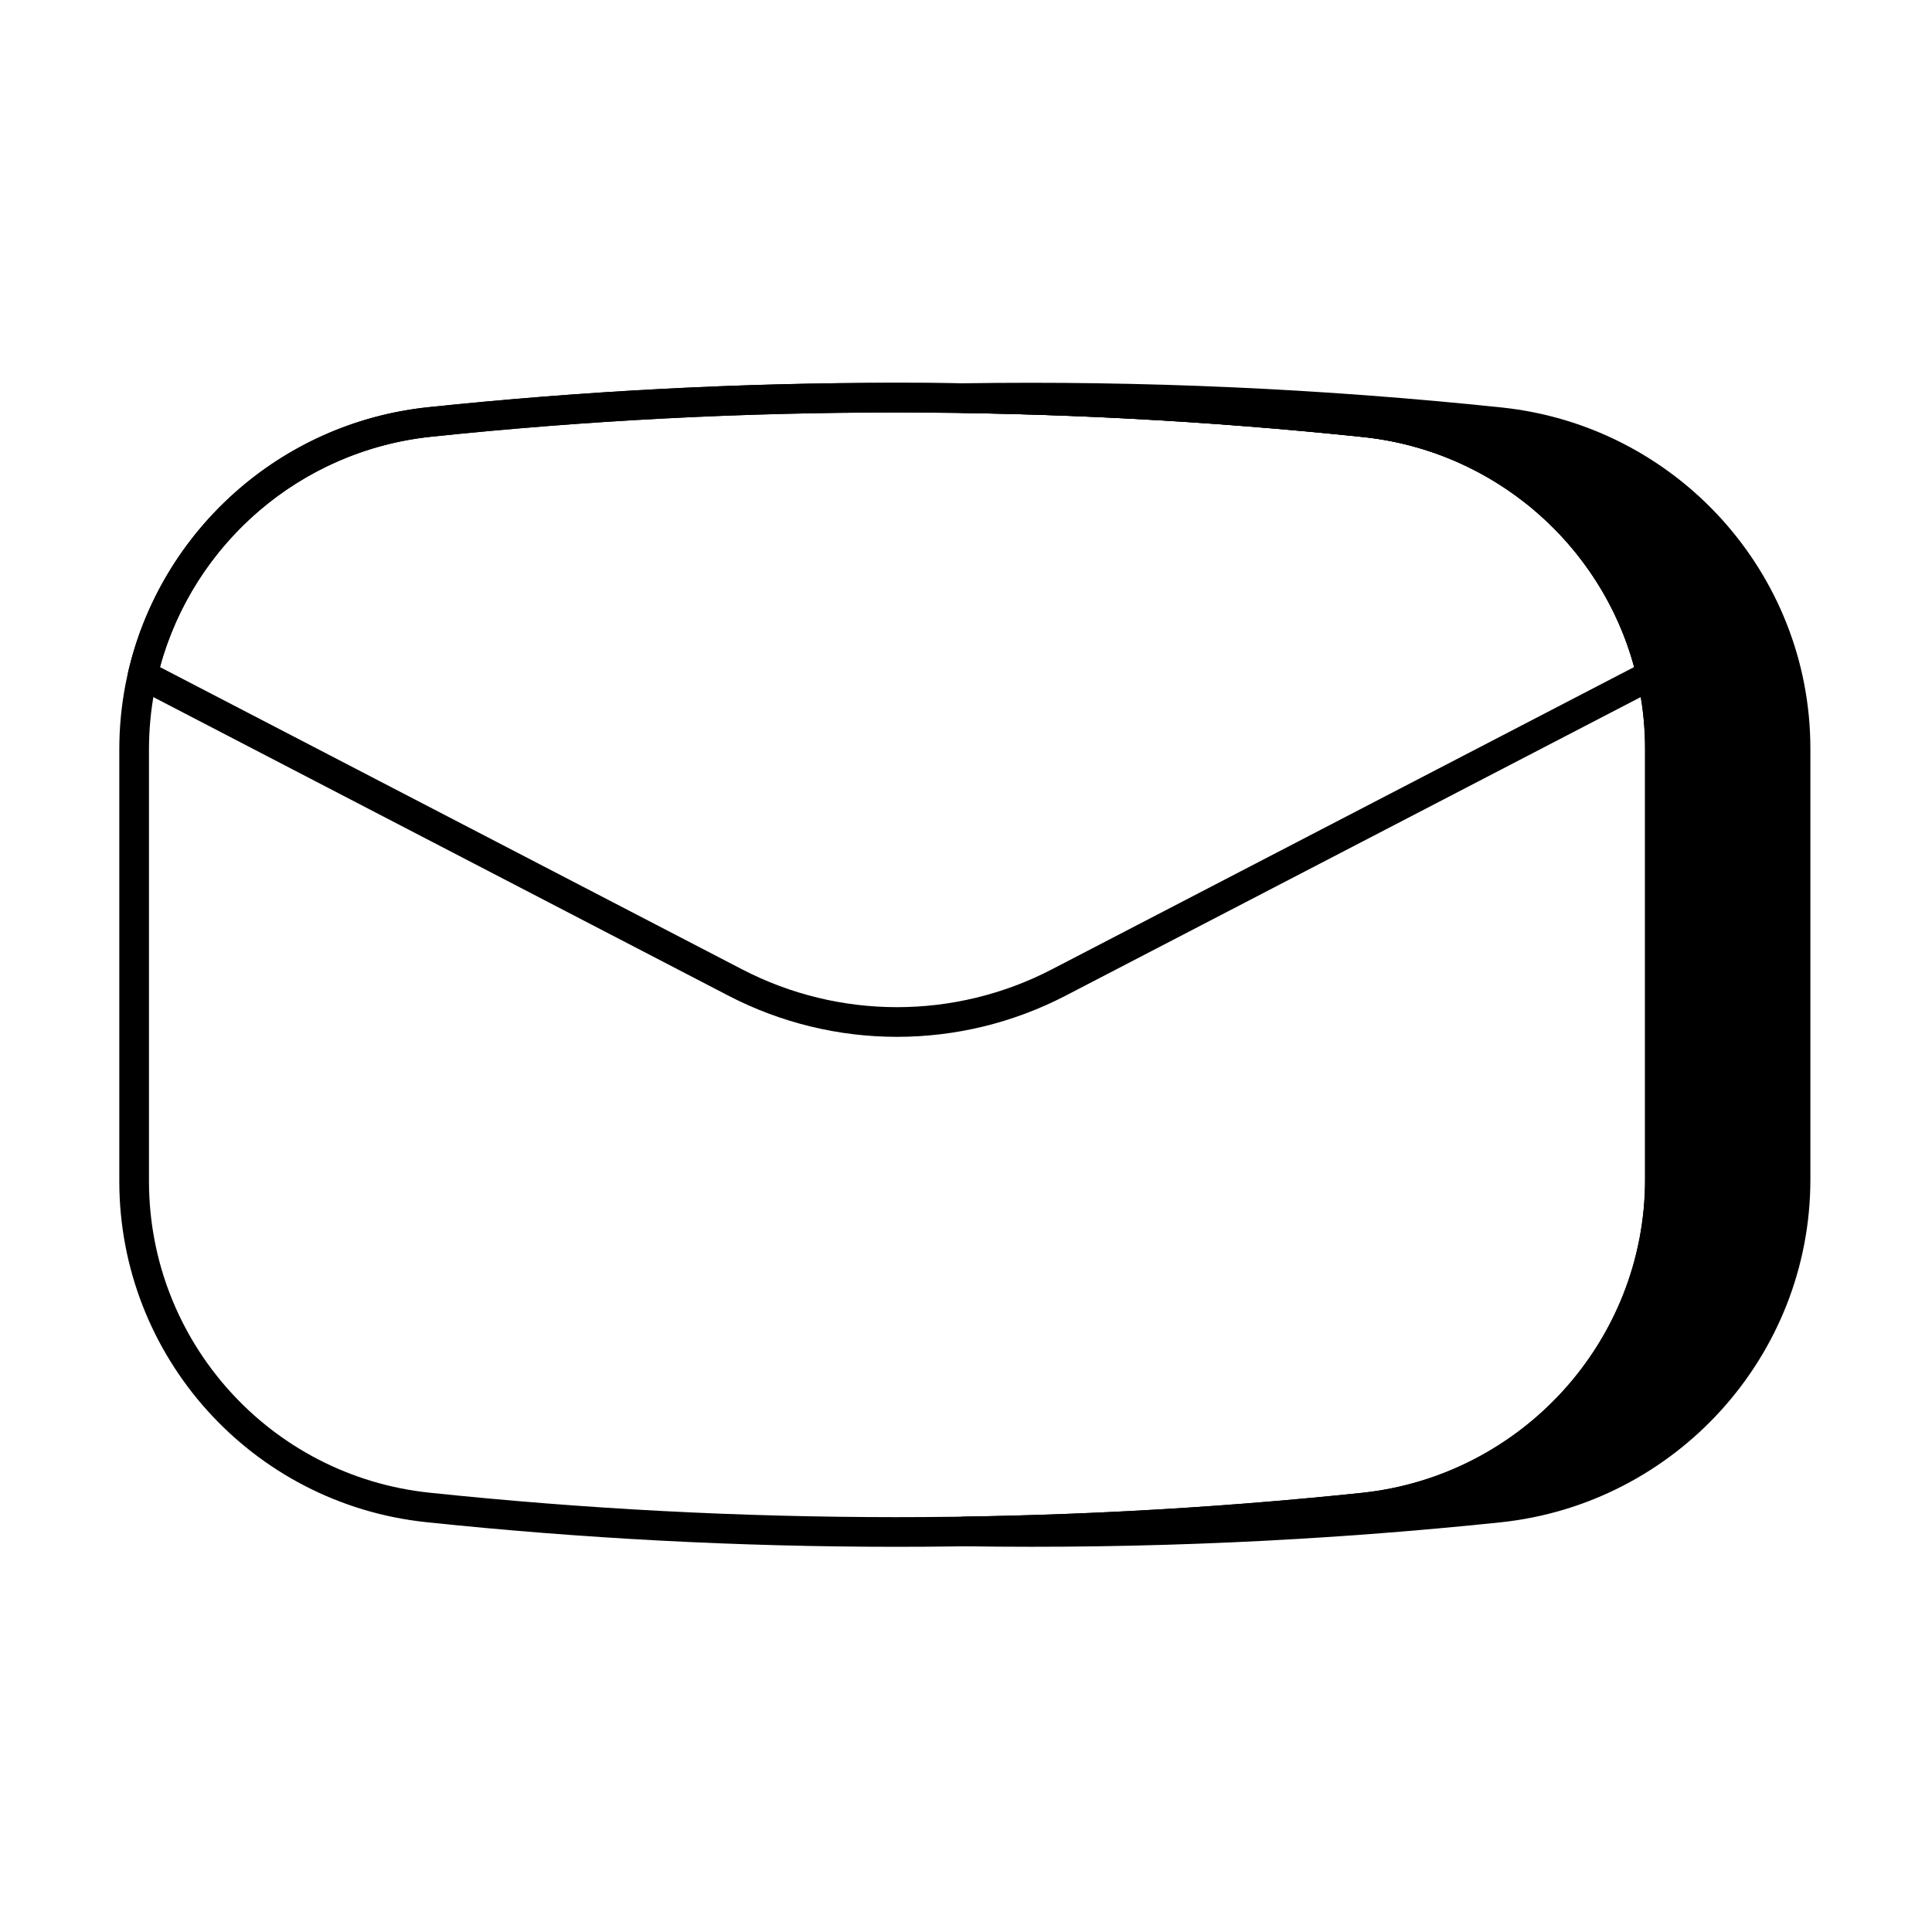
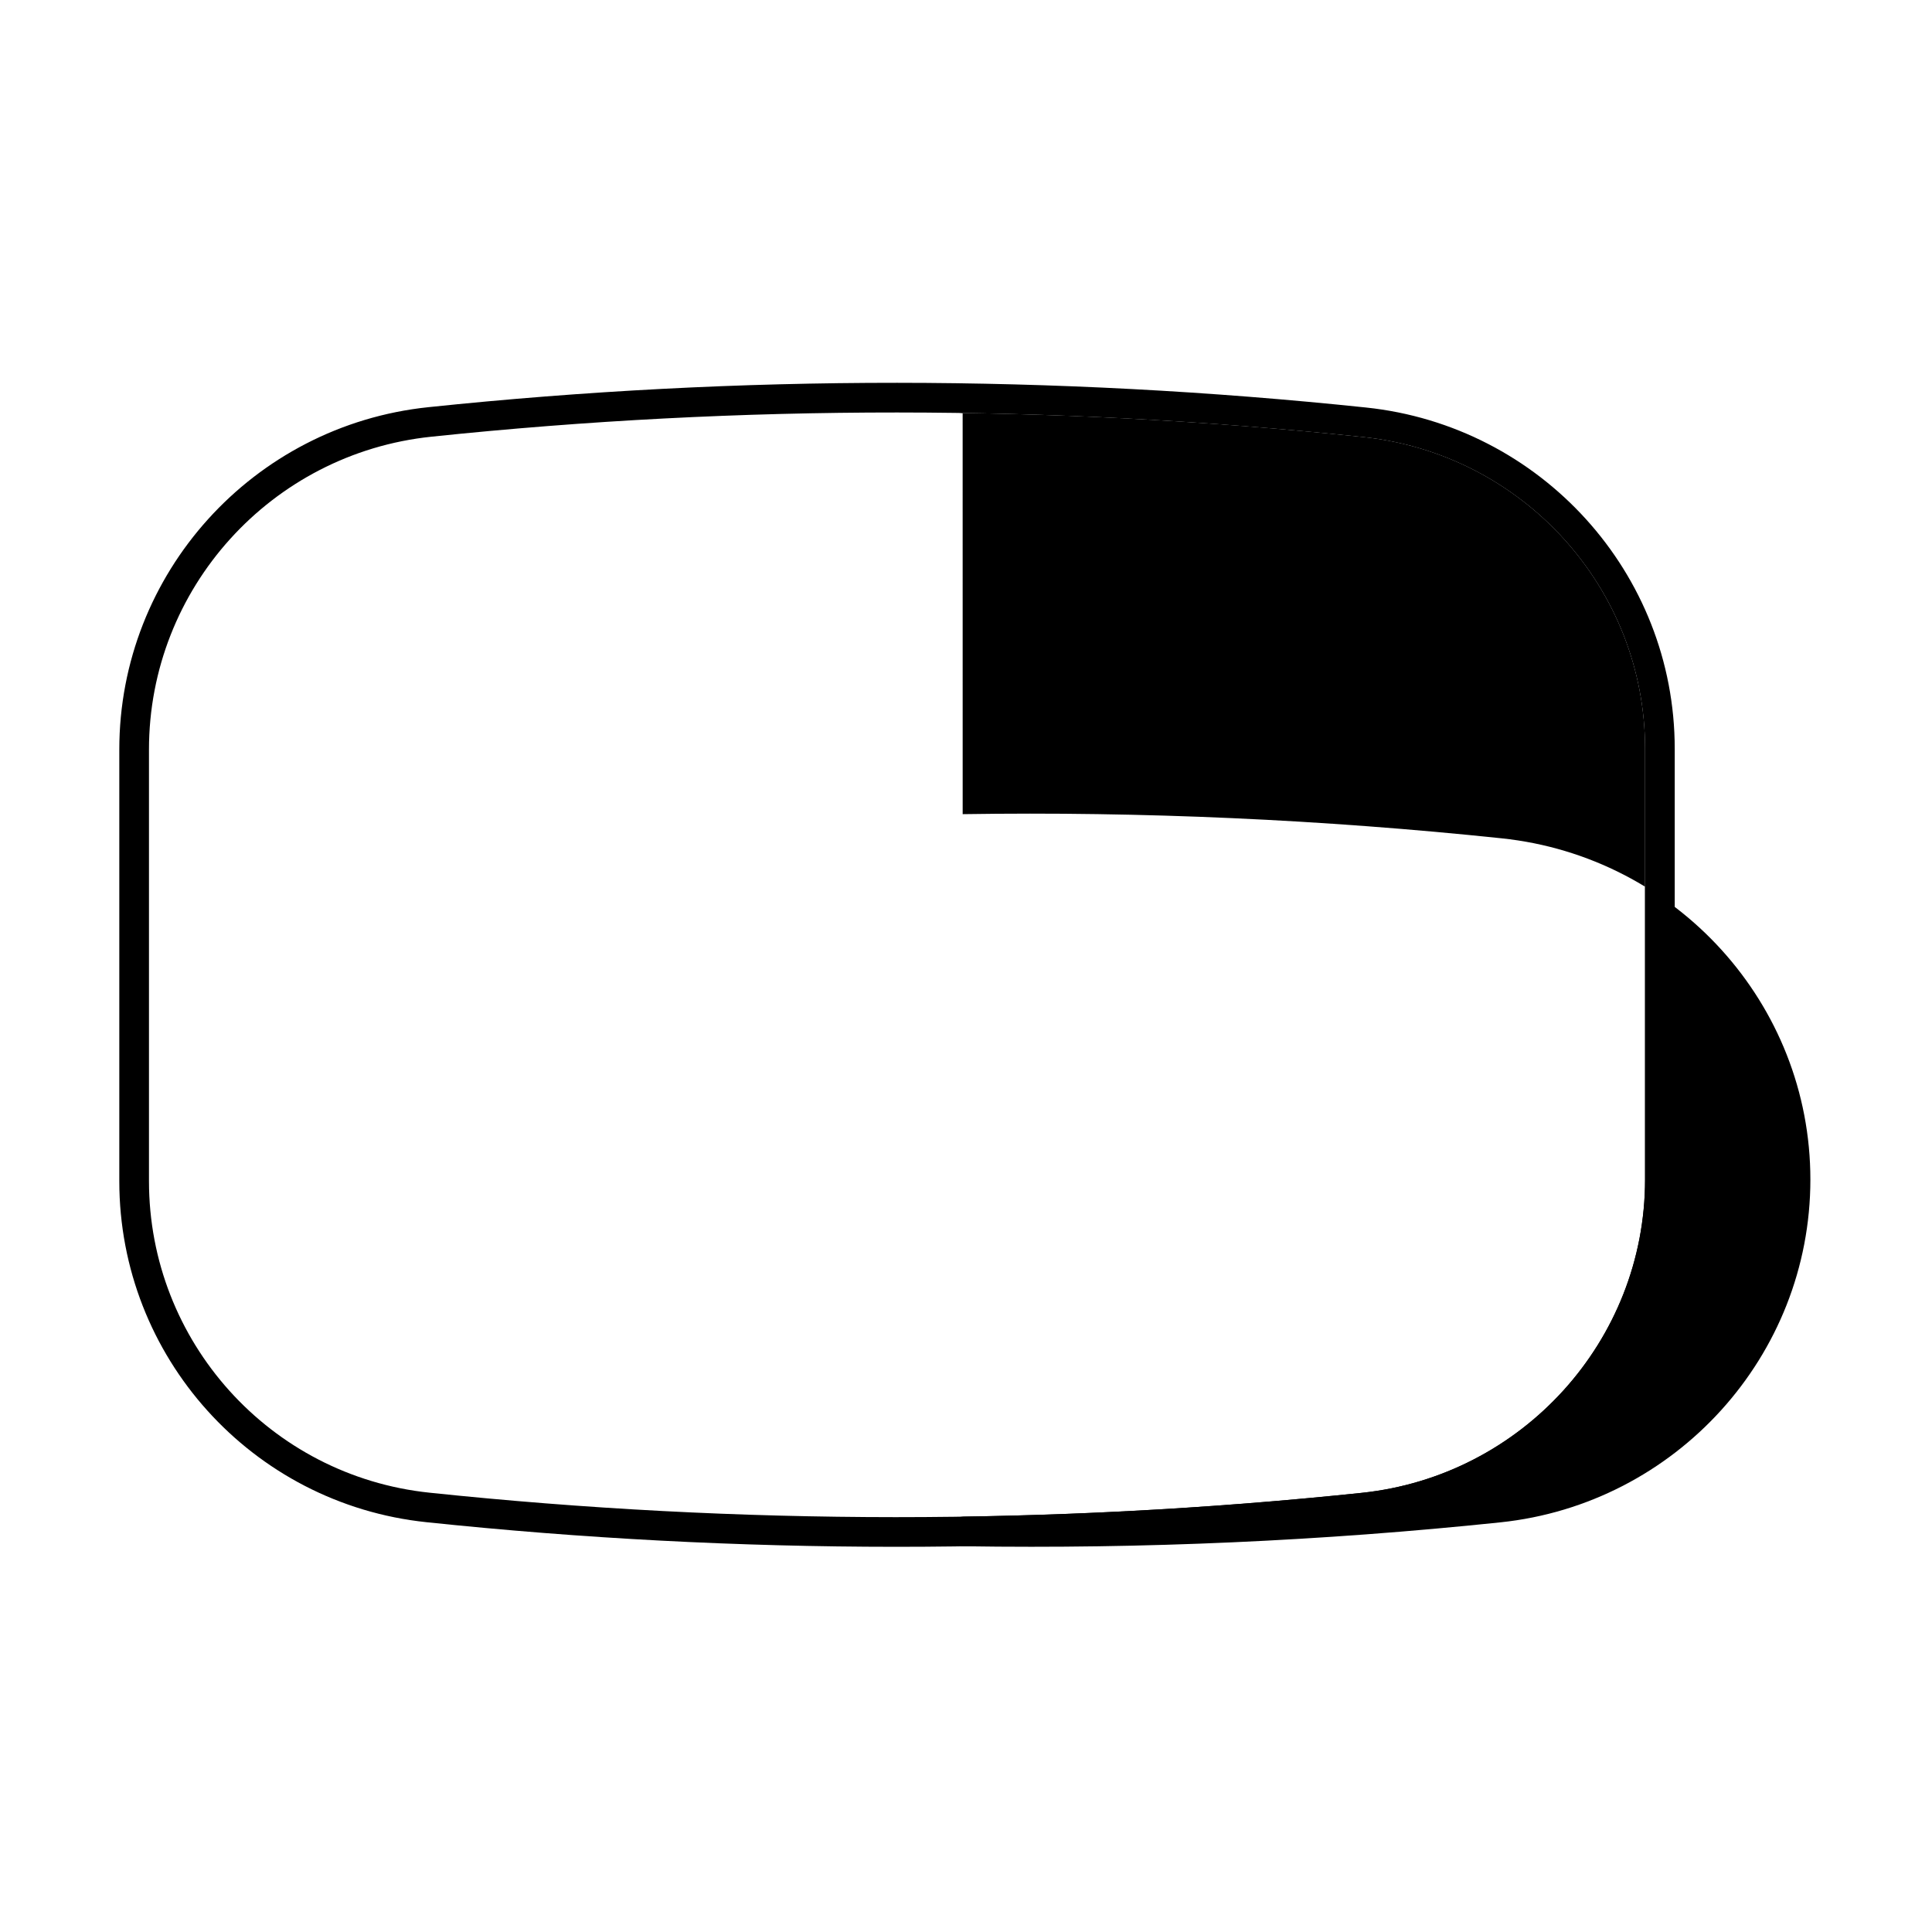
<svg xmlns="http://www.w3.org/2000/svg" fill="#000000" width="800px" height="800px" version="1.1" viewBox="144 144 512 512">
  <g fill-rule="evenodd">
    <path d="m505.66 547.45c46.488-4.863 82.16-44.102 82.16-90.848v-114.18c0-46.57-35.488-85.566-81.805-90.426-82.719-8.68-165.8-8.746-248.52-0.086-46.434 4.863-81.879 44.035-81.879 90.719v114.39c0 46.516 35.125 85.52 81.383 90.375 82.66 8.684 166 8.699 248.66 0.051zm-0.82-7.82c-82.117 8.59-164.91 8.574-247.02-0.051-42.254-4.438-74.34-40.07-74.34-82.559v-114.39c0-42.664 32.398-78.457 74.832-82.898 82.176-8.605 164.71-8.535 246.88 0.086 42.316 4.441 74.762 40.055 74.762 82.605v114.18c0 42.727-32.621 78.582-75.113 83.027z" />
-     <path d="m177.99 321.95c-0.41 1.75 0.422 3.555 2.016 4.383l157.04 81.535c28.008 14.539 61.336 14.539 89.344 0 0 0 157.07-81.551 157.07-81.551 1.594-0.828 2.426-2.629 2.016-4.379-8.625-37.082-40.141-65.812-79.457-69.938-82.719-8.68-165.8-8.746-248.52-0.086-39.367 4.121-70.84 32.91-79.5 70.035zm8.402-1.164c8.855-32.496 36.984-57.398 71.918-61.055 82.176-8.605 164.71-8.535 246.88 0.086 34.883 3.66 63.055 28.5 71.879 60.953l-154.31 80.117c-25.734 13.363-56.363 13.363-82.098 0l-154.27-80.102z" />
-     <path d="m399.11 245.58c-2.148 0.035-3.871 1.781-3.871 3.93 0 2.148 1.723 3.898 3.871 3.93 35.402 0.535 70.777 2.66 106.09 6.367 42.316 4.441 74.762 40.055 74.762 82.605v114.18c0 42.727-32.621 78.582-75.113 83.027-35.031 3.664-70.188 5.762-105.36 6.293-2.148 0.035-3.871 1.781-3.871 3.93 0 2.148 1.723 3.898 3.871 3.934 47.43 0.719 94.883-1.395 142.12-6.336 46.488-4.863 82.16-44.102 82.16-90.848v-114.18c0-46.57-35.488-85.566-81.801-90.426-47.539-4.988-95.199-7.133-142.85-6.406z" />
+     <path d="m399.11 245.58c-2.148 0.035-3.871 1.781-3.871 3.93 0 2.148 1.723 3.898 3.871 3.93 35.402 0.535 70.777 2.66 106.09 6.367 42.316 4.441 74.762 40.055 74.762 82.605v114.18c0 42.727-32.621 78.582-75.113 83.027-35.031 3.664-70.188 5.762-105.36 6.293-2.148 0.035-3.871 1.781-3.871 3.93 0 2.148 1.723 3.898 3.871 3.934 47.43 0.719 94.883-1.395 142.12-6.336 46.488-4.863 82.16-44.102 82.16-90.848c0-46.57-35.488-85.566-81.801-90.426-47.539-4.988-95.199-7.133-142.85-6.406z" />
  </g>
</svg>